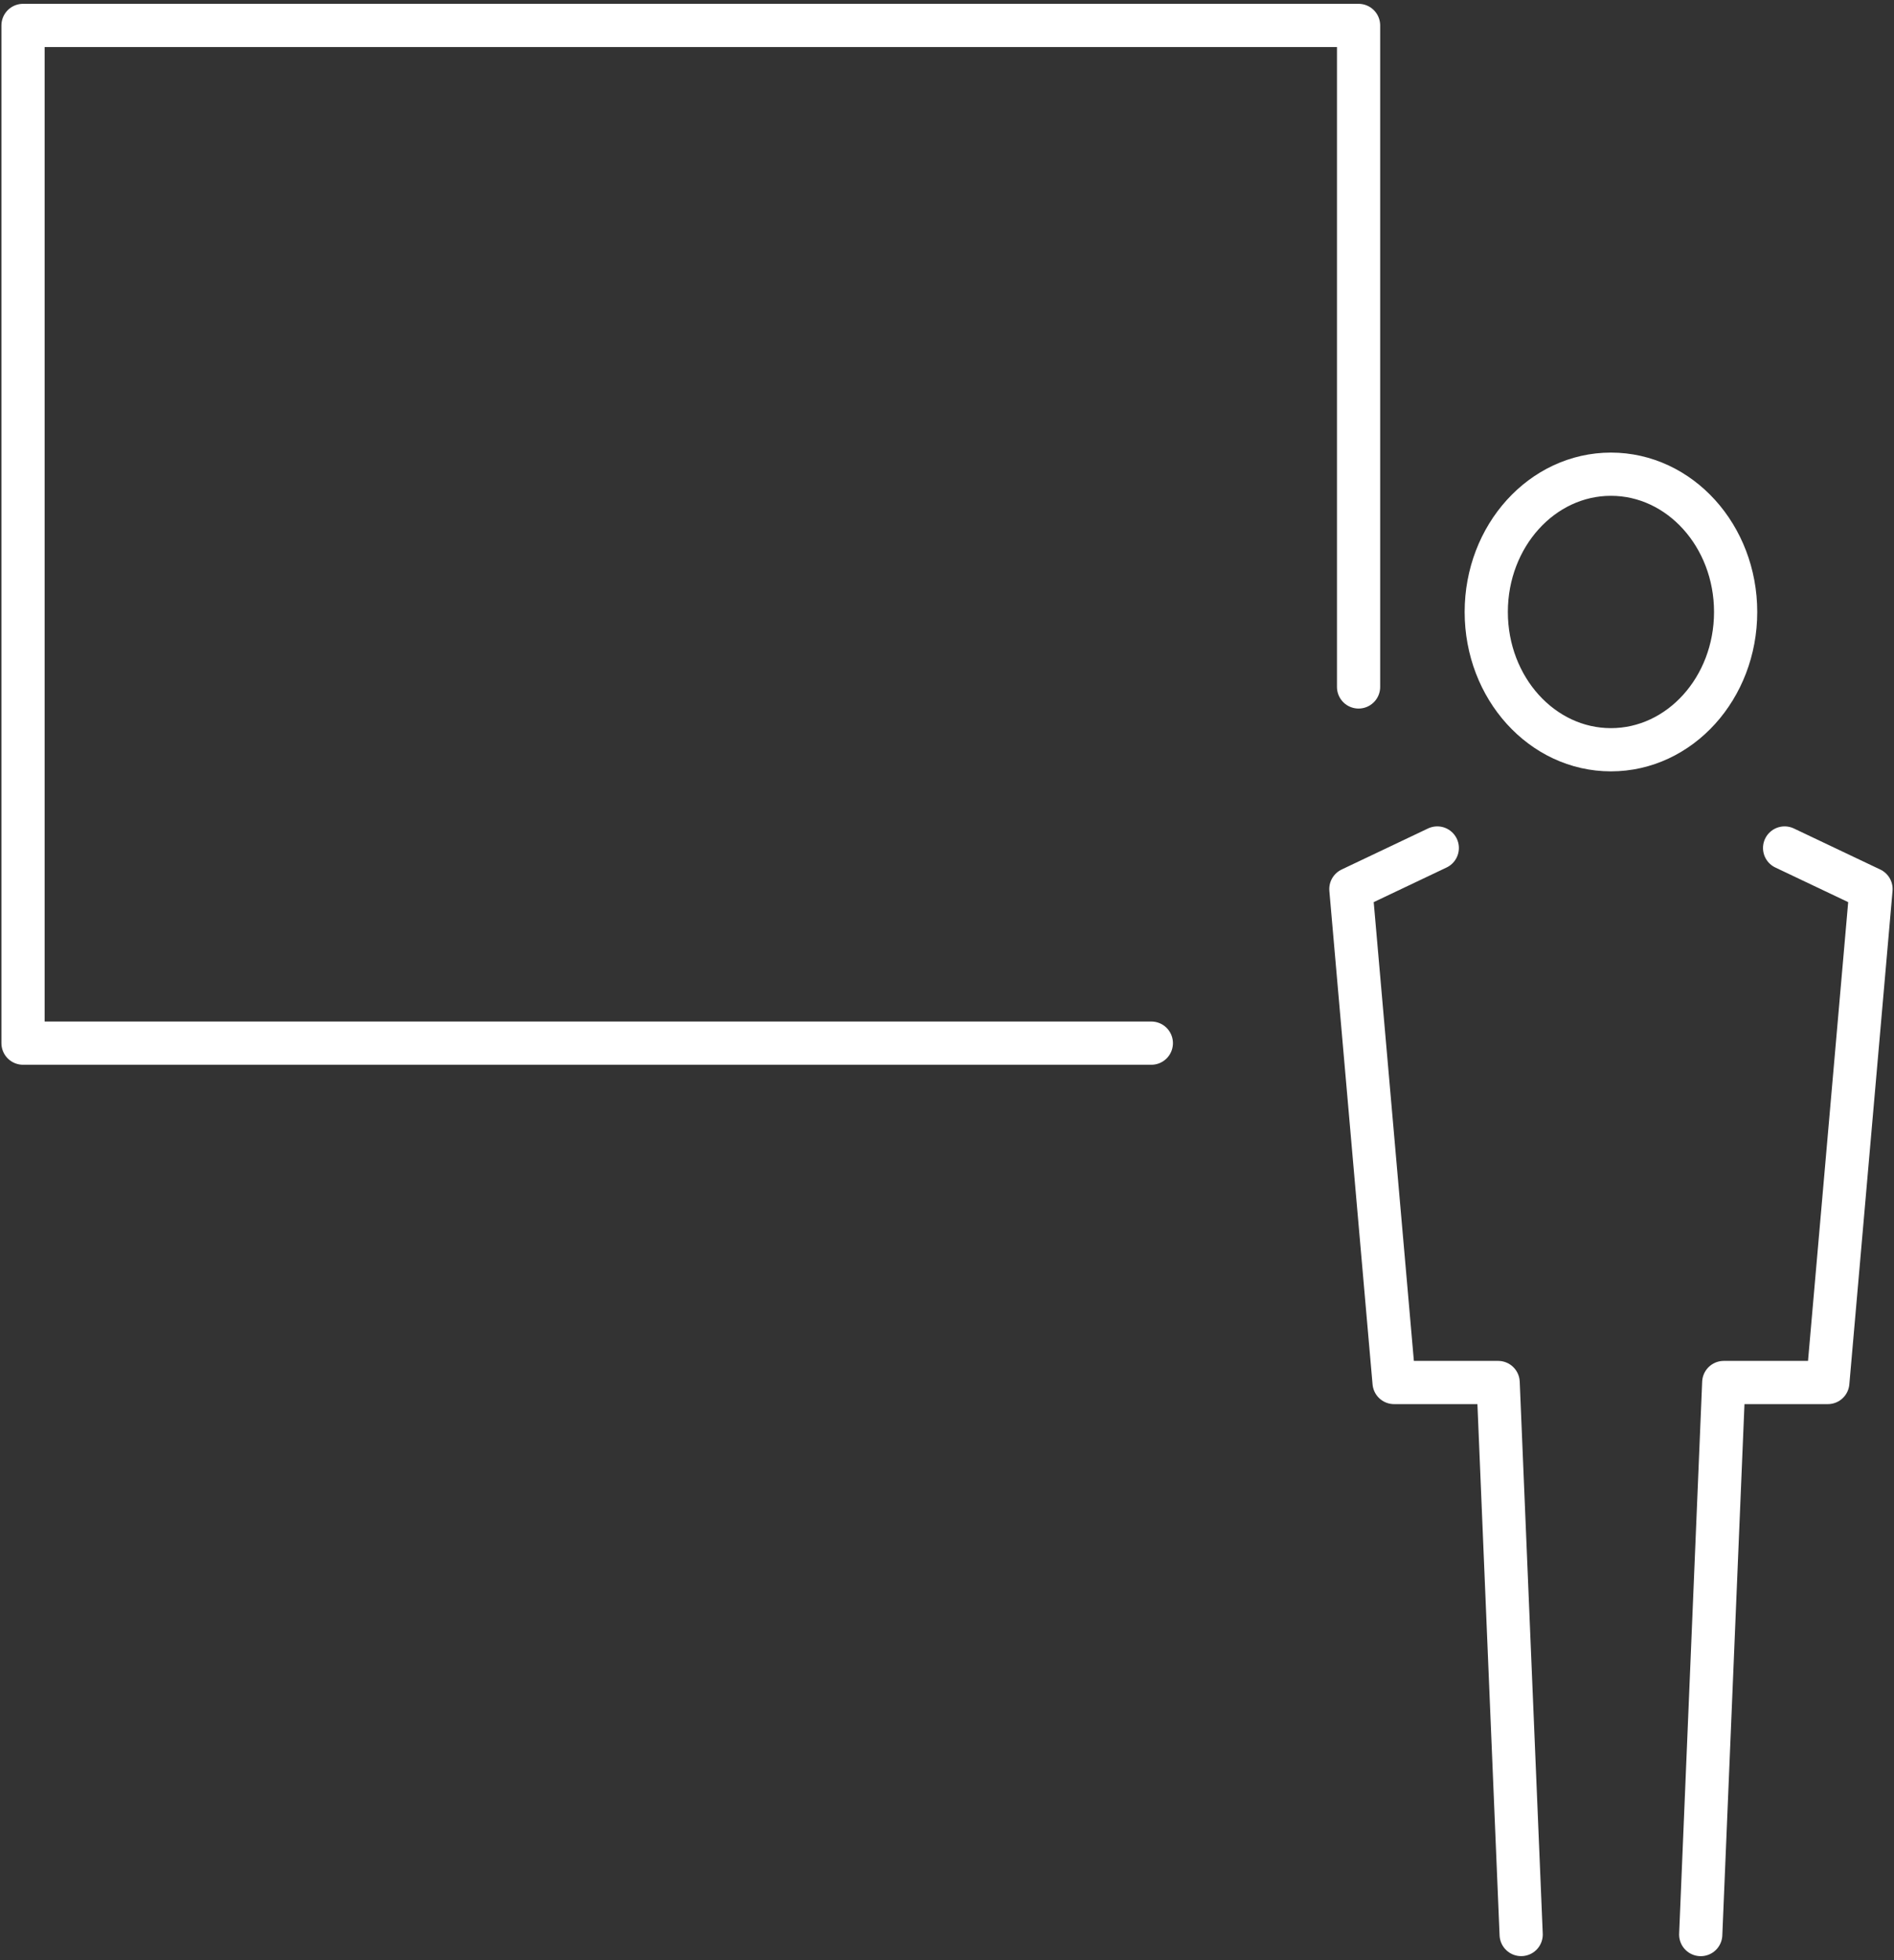
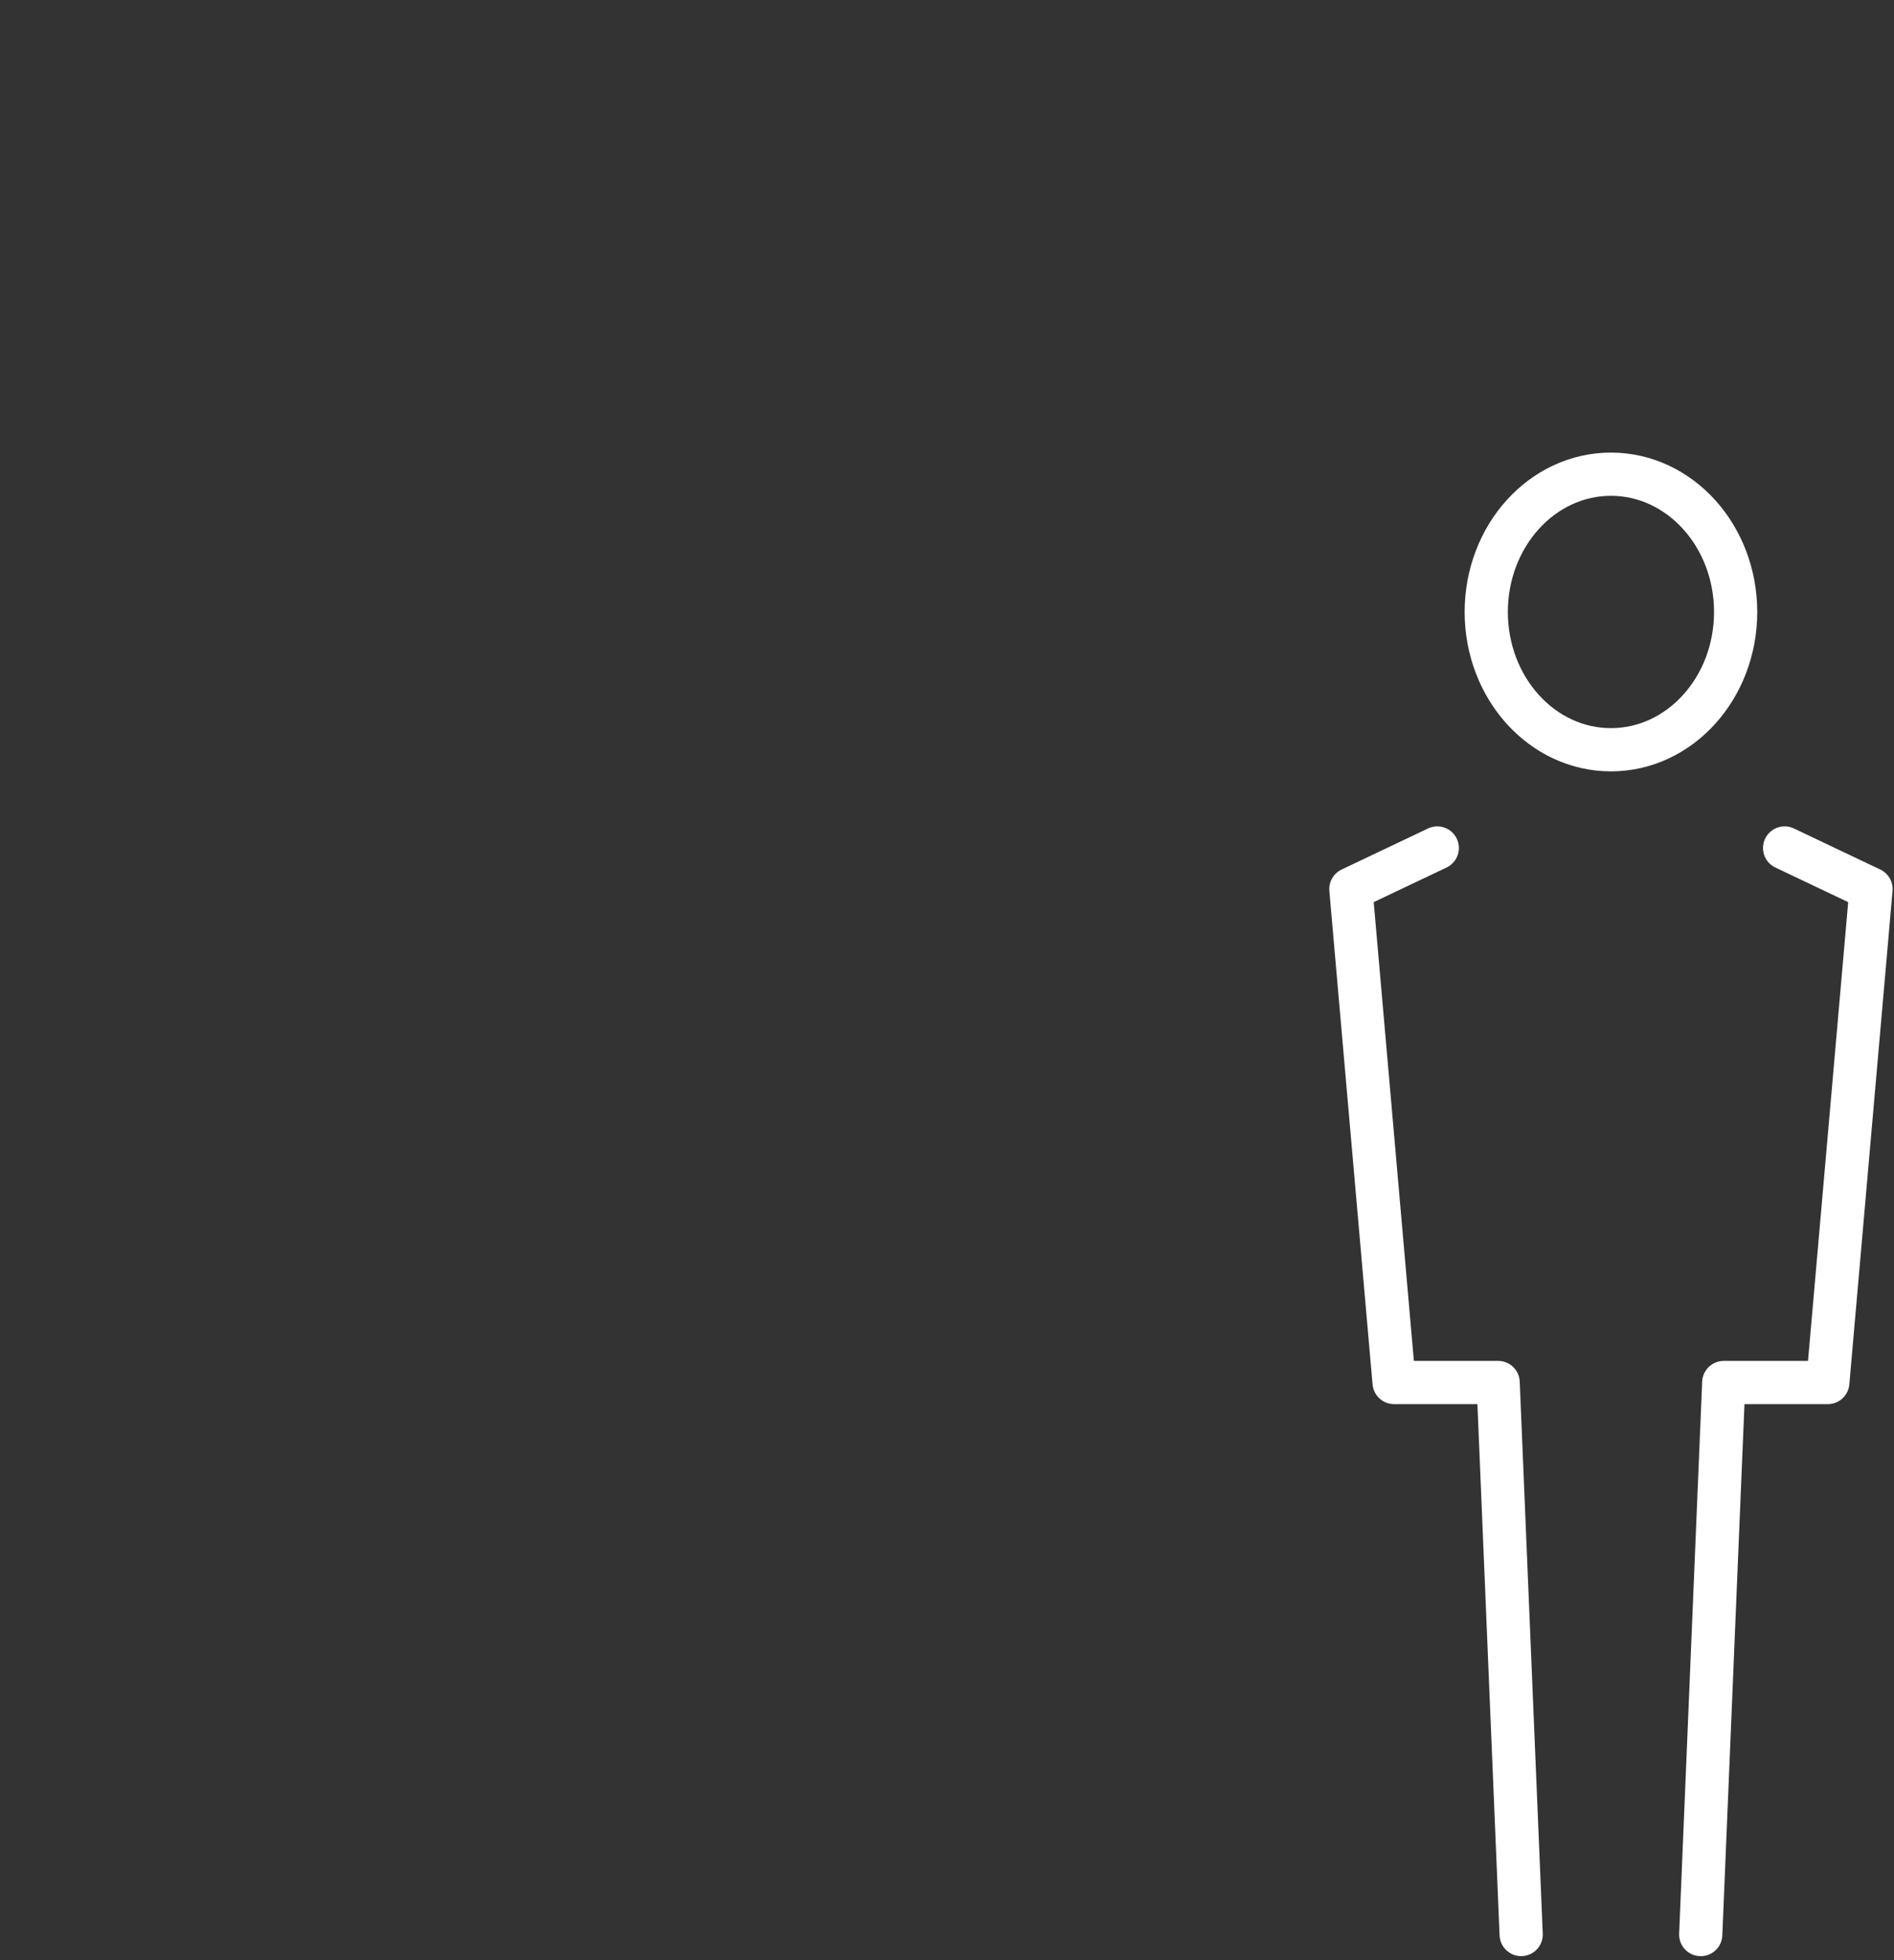
<svg xmlns="http://www.w3.org/2000/svg" height="90.692" viewBox="0 0 87.676 90.692" width="87.676">
  <rect x="0" y="0" width="87.676" height="90.692" fill="#333333" stroke="none" />
  <clipPath id="a">
    <path d="m0 0h87.676v90.692h-87.676z" />
  </clipPath>
  <g style="clip-path:url(#a);fill:none;stroke:#fff;stroke-linecap:round;stroke-linejoin:round;stroke-width:2">
    <ellipse cx="5.772" cy="6.375" rx="5.772" ry="6.375" transform="translate(68.801 21.942)" />
    <path d="m62.666 33.329-4 1.9 2 22.833h4.817l1.066 25.542" transform="translate(3.868 5.909)" />
    <path d="m77.742 33.329 4 1.9-2 22.833h-4.817l-1.066 25.544" transform="translate(4.87 5.909)" />
-     <path d="m53.231 48.091h-52.231v-47.091h61.824v30.609" transform="translate(.066 .177)" />
  </g>
</svg>